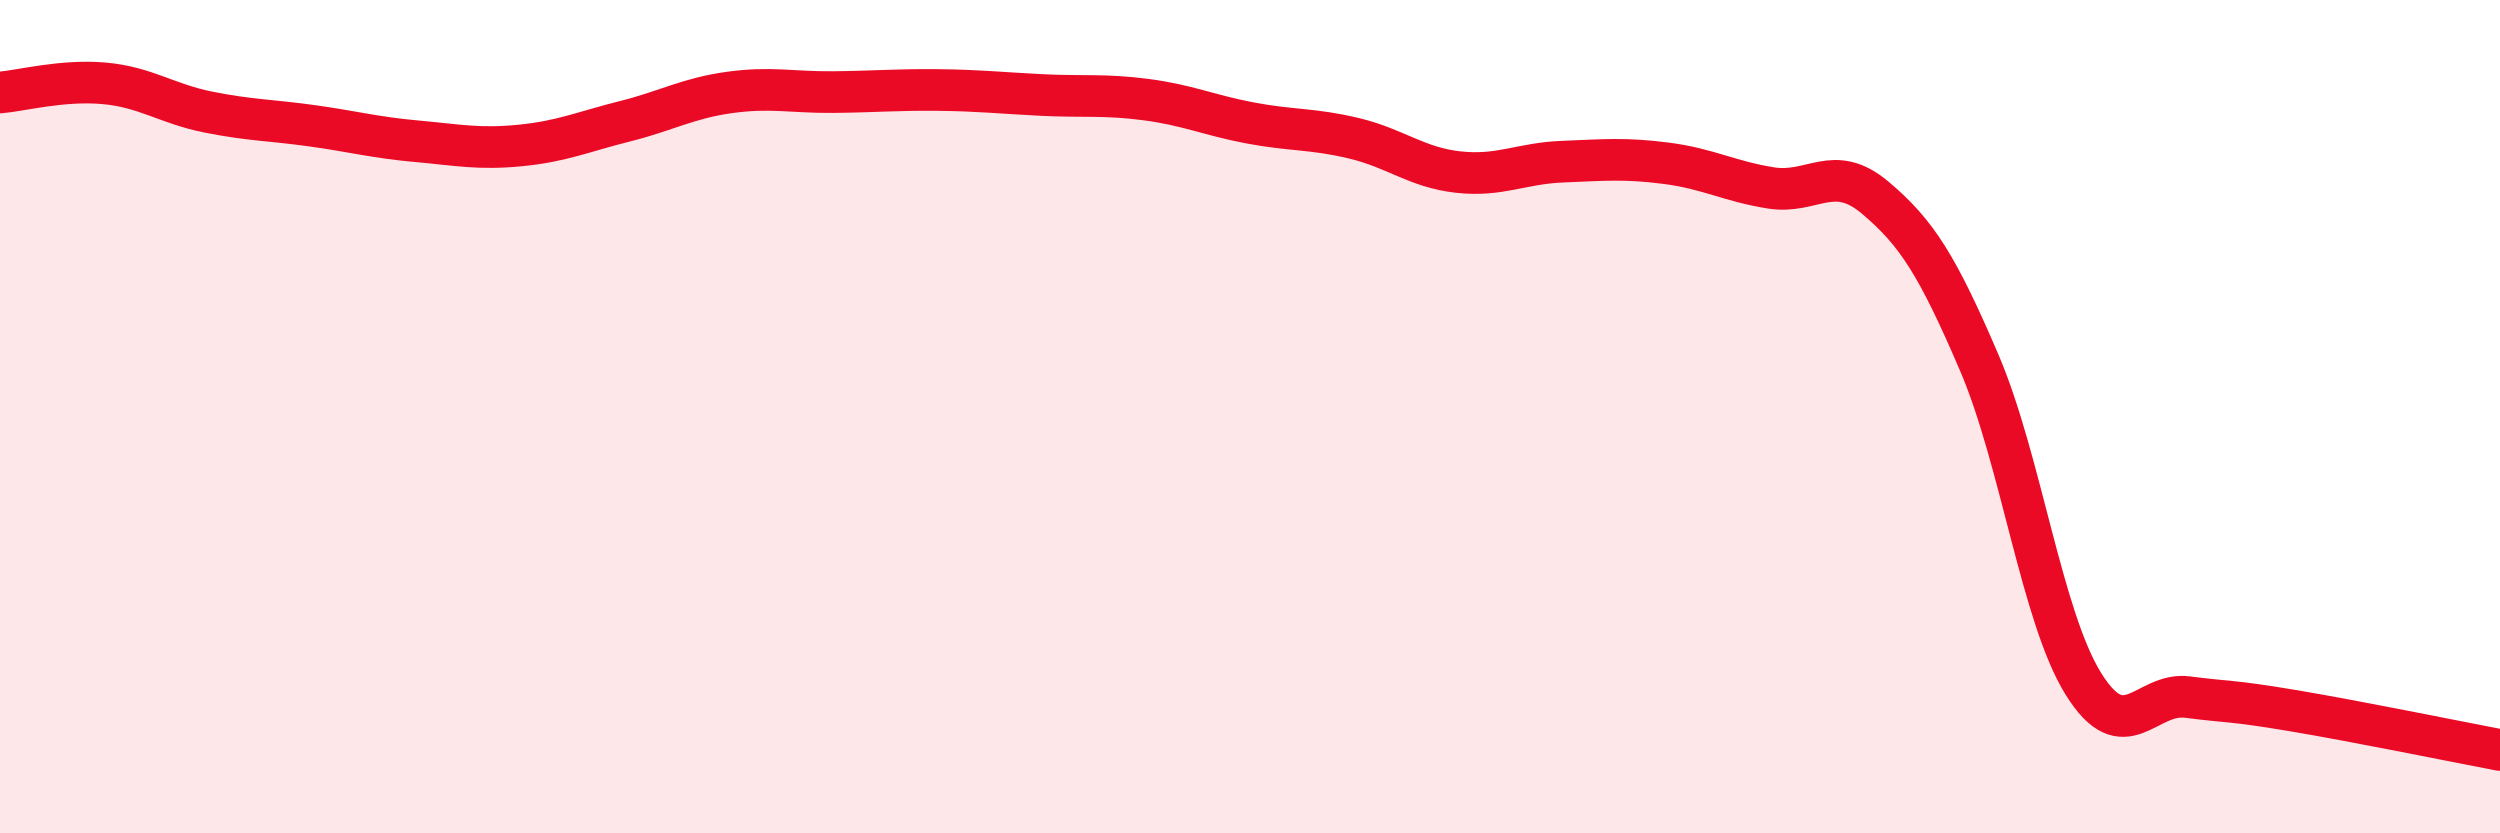
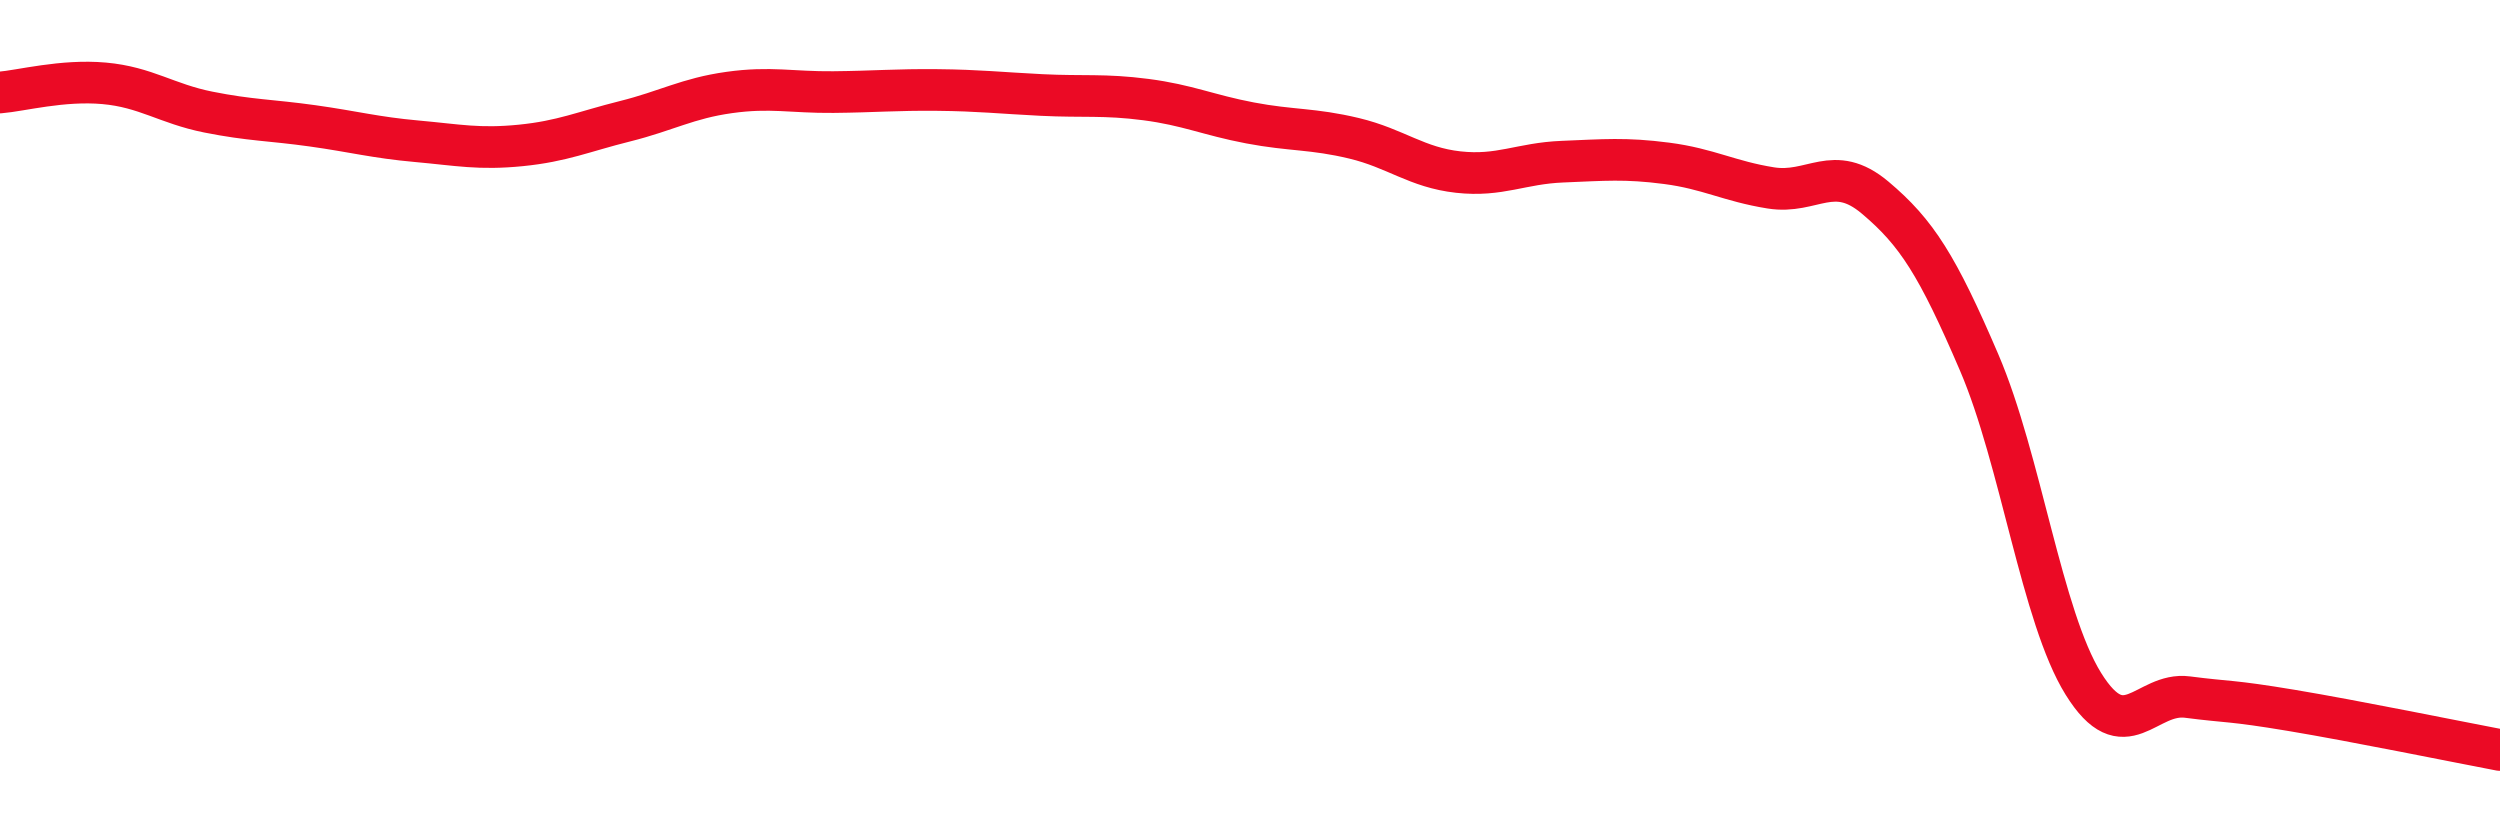
<svg xmlns="http://www.w3.org/2000/svg" width="60" height="20" viewBox="0 0 60 20">
-   <path d="M 0,2.22 C 0.5,2.18 1.5,1.91 2.5,2 C 3.5,2.09 4,2.49 5,2.69 C 6,2.89 6.5,2.88 7.5,3.02 C 8.5,3.16 9,3.3 10,3.39 C 11,3.48 11.5,3.59 12.5,3.49 C 13.5,3.39 14,3.16 15,2.91 C 16,2.66 16.5,2.36 17.5,2.22 C 18.5,2.08 19,2.22 20,2.21 C 21,2.2 21.5,2.15 22.5,2.16 C 23.5,2.17 24,2.23 25,2.28 C 26,2.33 26.5,2.26 27.5,2.39 C 28.5,2.52 29,2.76 30,2.95 C 31,3.14 31.5,3.08 32.5,3.32 C 33.5,3.56 34,4.02 35,4.13 C 36,4.24 36.5,3.92 37.5,3.88 C 38.5,3.84 39,3.79 40,3.92 C 41,4.05 41.5,4.35 42.5,4.51 C 43.5,4.67 44,3.9 45,4.74 C 46,5.58 46.5,6.37 47.5,8.7 C 48.5,11.03 49,14.8 50,16.41 C 51,18.02 51.5,16.6 52.5,16.73 C 53.5,16.86 53.5,16.8 55,17.05 C 56.5,17.3 59,17.81 60,18L60 20L0 20Z" fill="#EB0A25" opacity="0.1" stroke-linecap="round" stroke-linejoin="round" />
  <path d="M 0,2.22 C 0.5,2.18 1.5,1.91 2.5,2 C 3.5,2.09 4,2.49 5,2.69 C 6,2.89 6.5,2.88 7.5,3.02 C 8.5,3.16 9,3.3 10,3.39 C 11,3.48 11.5,3.59 12.5,3.49 C 13.5,3.39 14,3.16 15,2.91 C 16,2.66 16.5,2.36 17.5,2.22 C 18.5,2.08 19,2.22 20,2.21 C 21,2.2 21.5,2.15 22.5,2.16 C 23.5,2.17 24,2.23 25,2.28 C 26,2.33 26.5,2.26 27.5,2.39 C 28.5,2.52 29,2.76 30,2.95 C 31,3.14 31.5,3.08 32.5,3.32 C 33.5,3.56 34,4.02 35,4.13 C 36,4.24 36.5,3.92 37.5,3.88 C 38.5,3.84 39,3.79 40,3.92 C 41,4.05 41.5,4.35 42.5,4.51 C 43.5,4.67 44,3.9 45,4.74 C 46,5.58 46.5,6.37 47.5,8.7 C 48.5,11.03 49,14.8 50,16.41 C 51,18.02 51.5,16.6 52.5,16.73 C 53.5,16.86 53.5,16.8 55,17.05 C 56.5,17.3 59,17.81 60,18" stroke="#EB0A25" stroke-width="1" fill="none" stroke-linecap="round" stroke-linejoin="round" />
</svg>